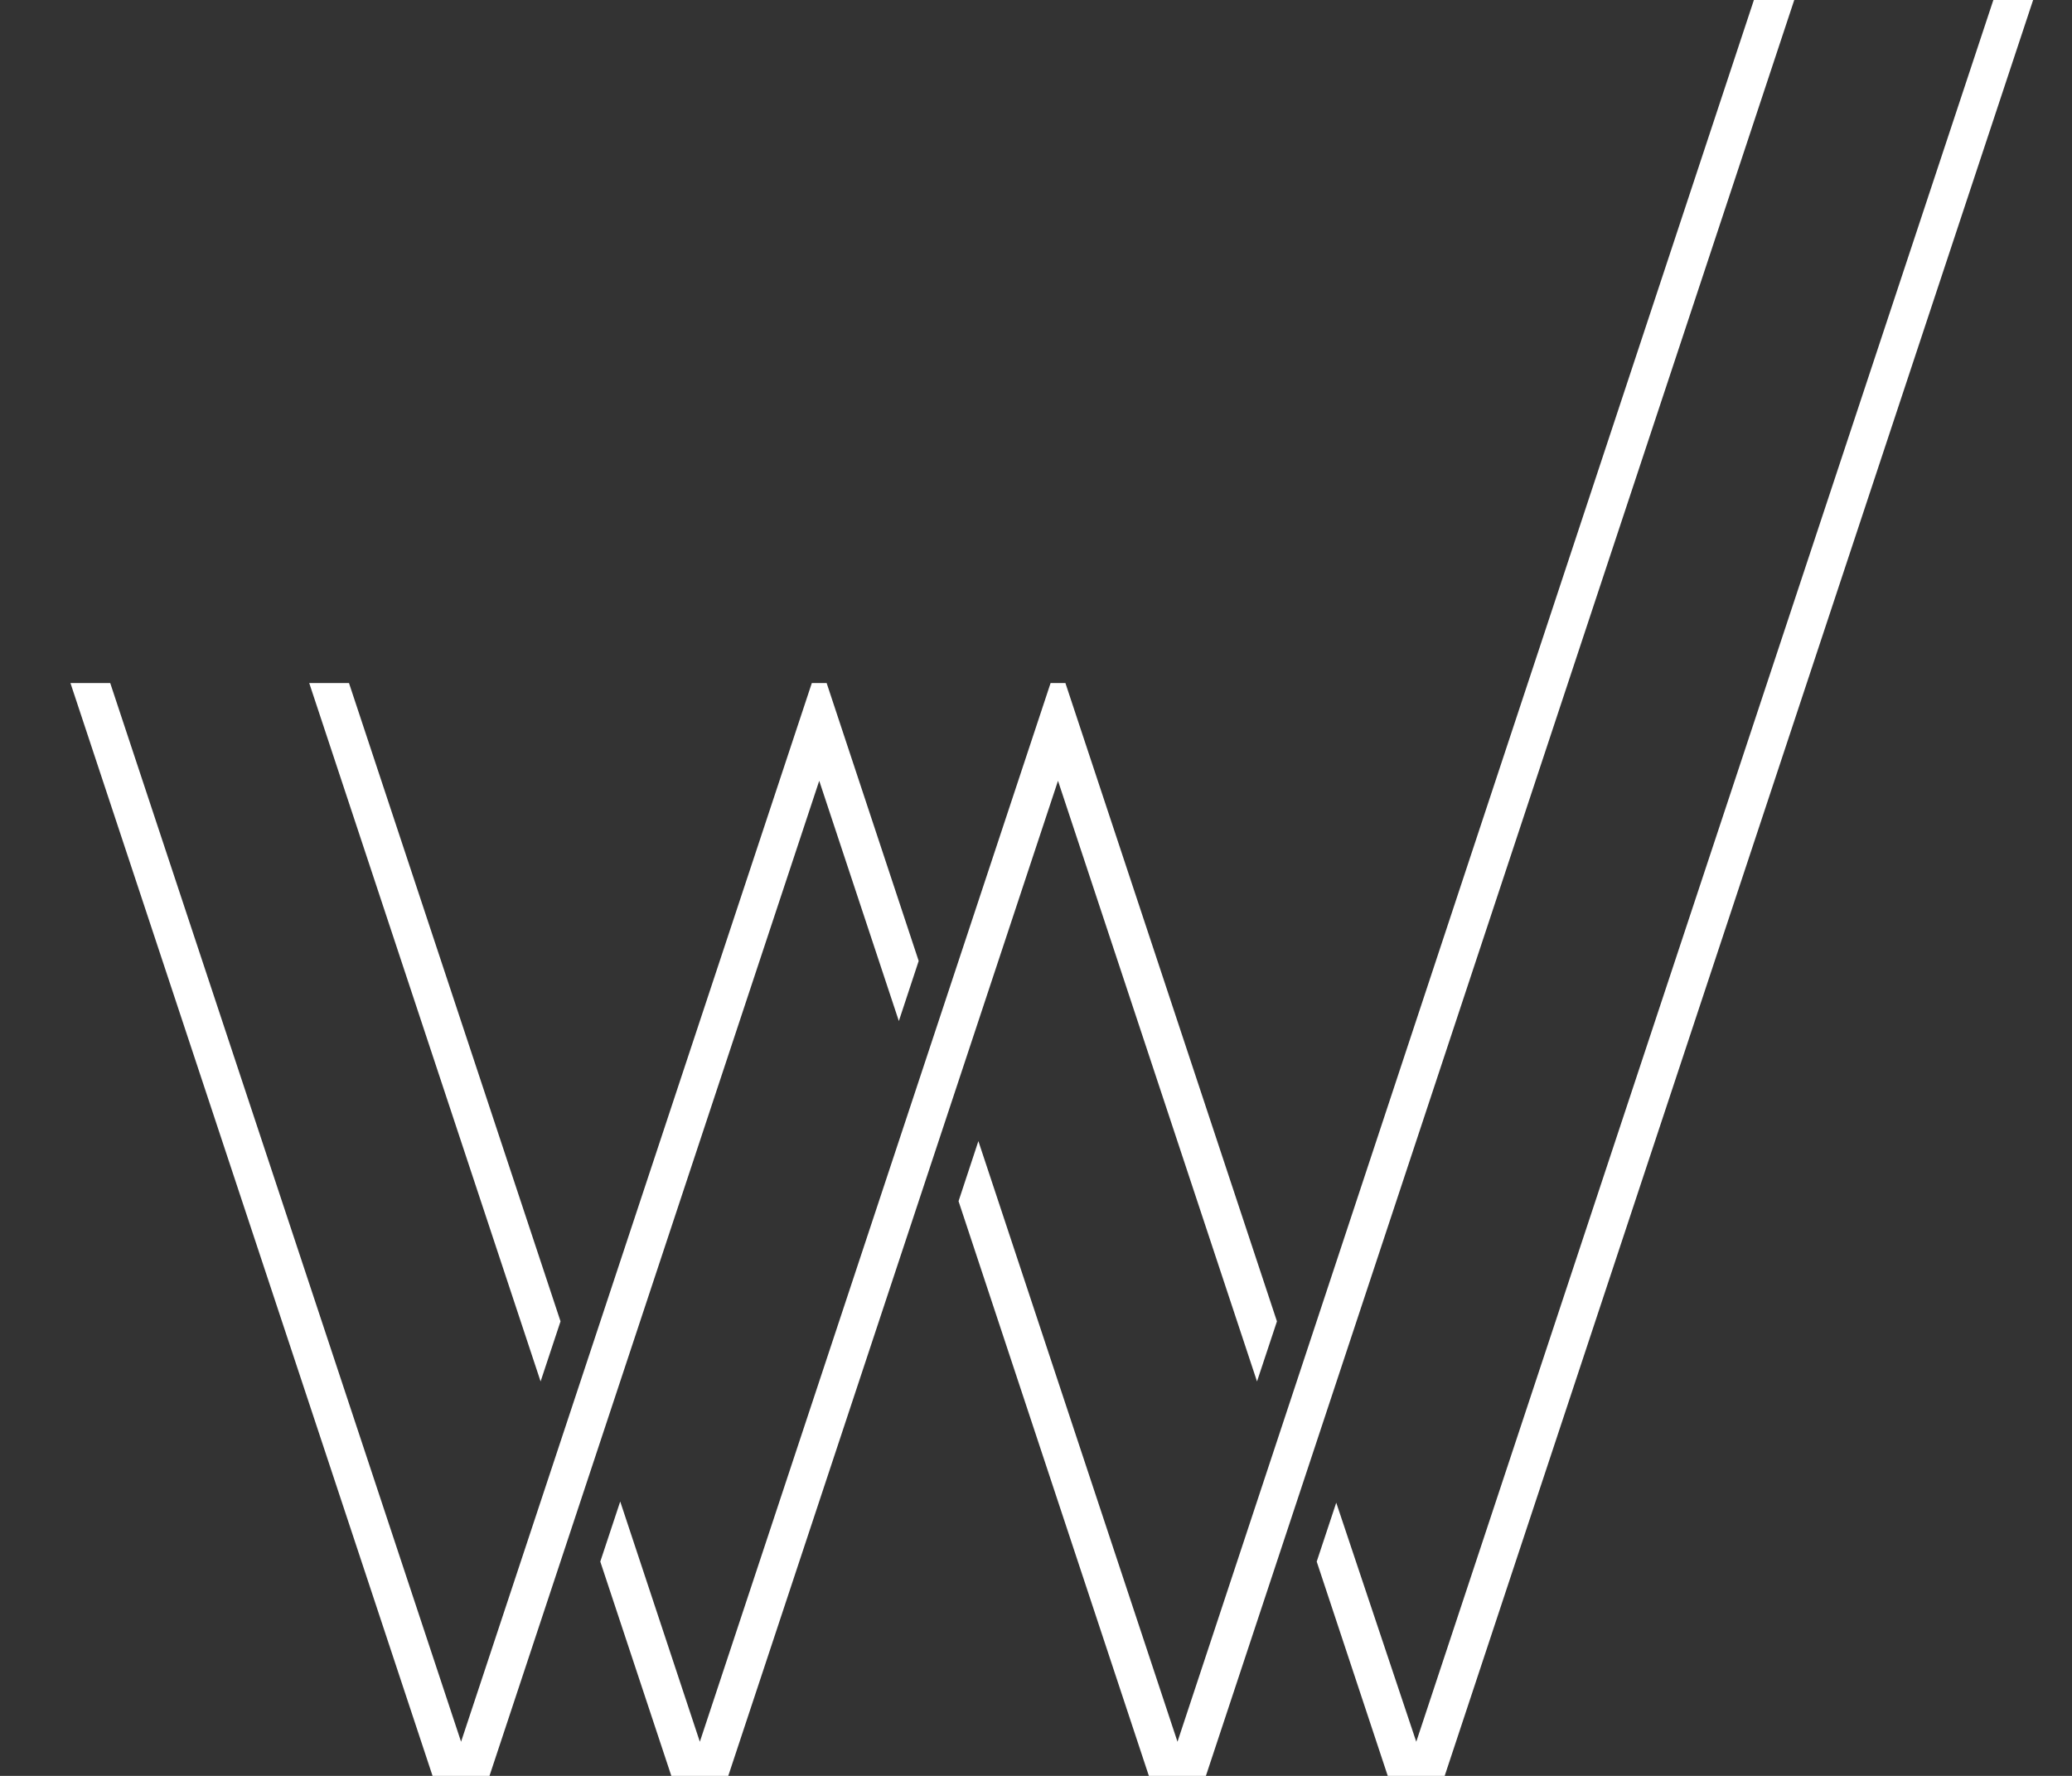
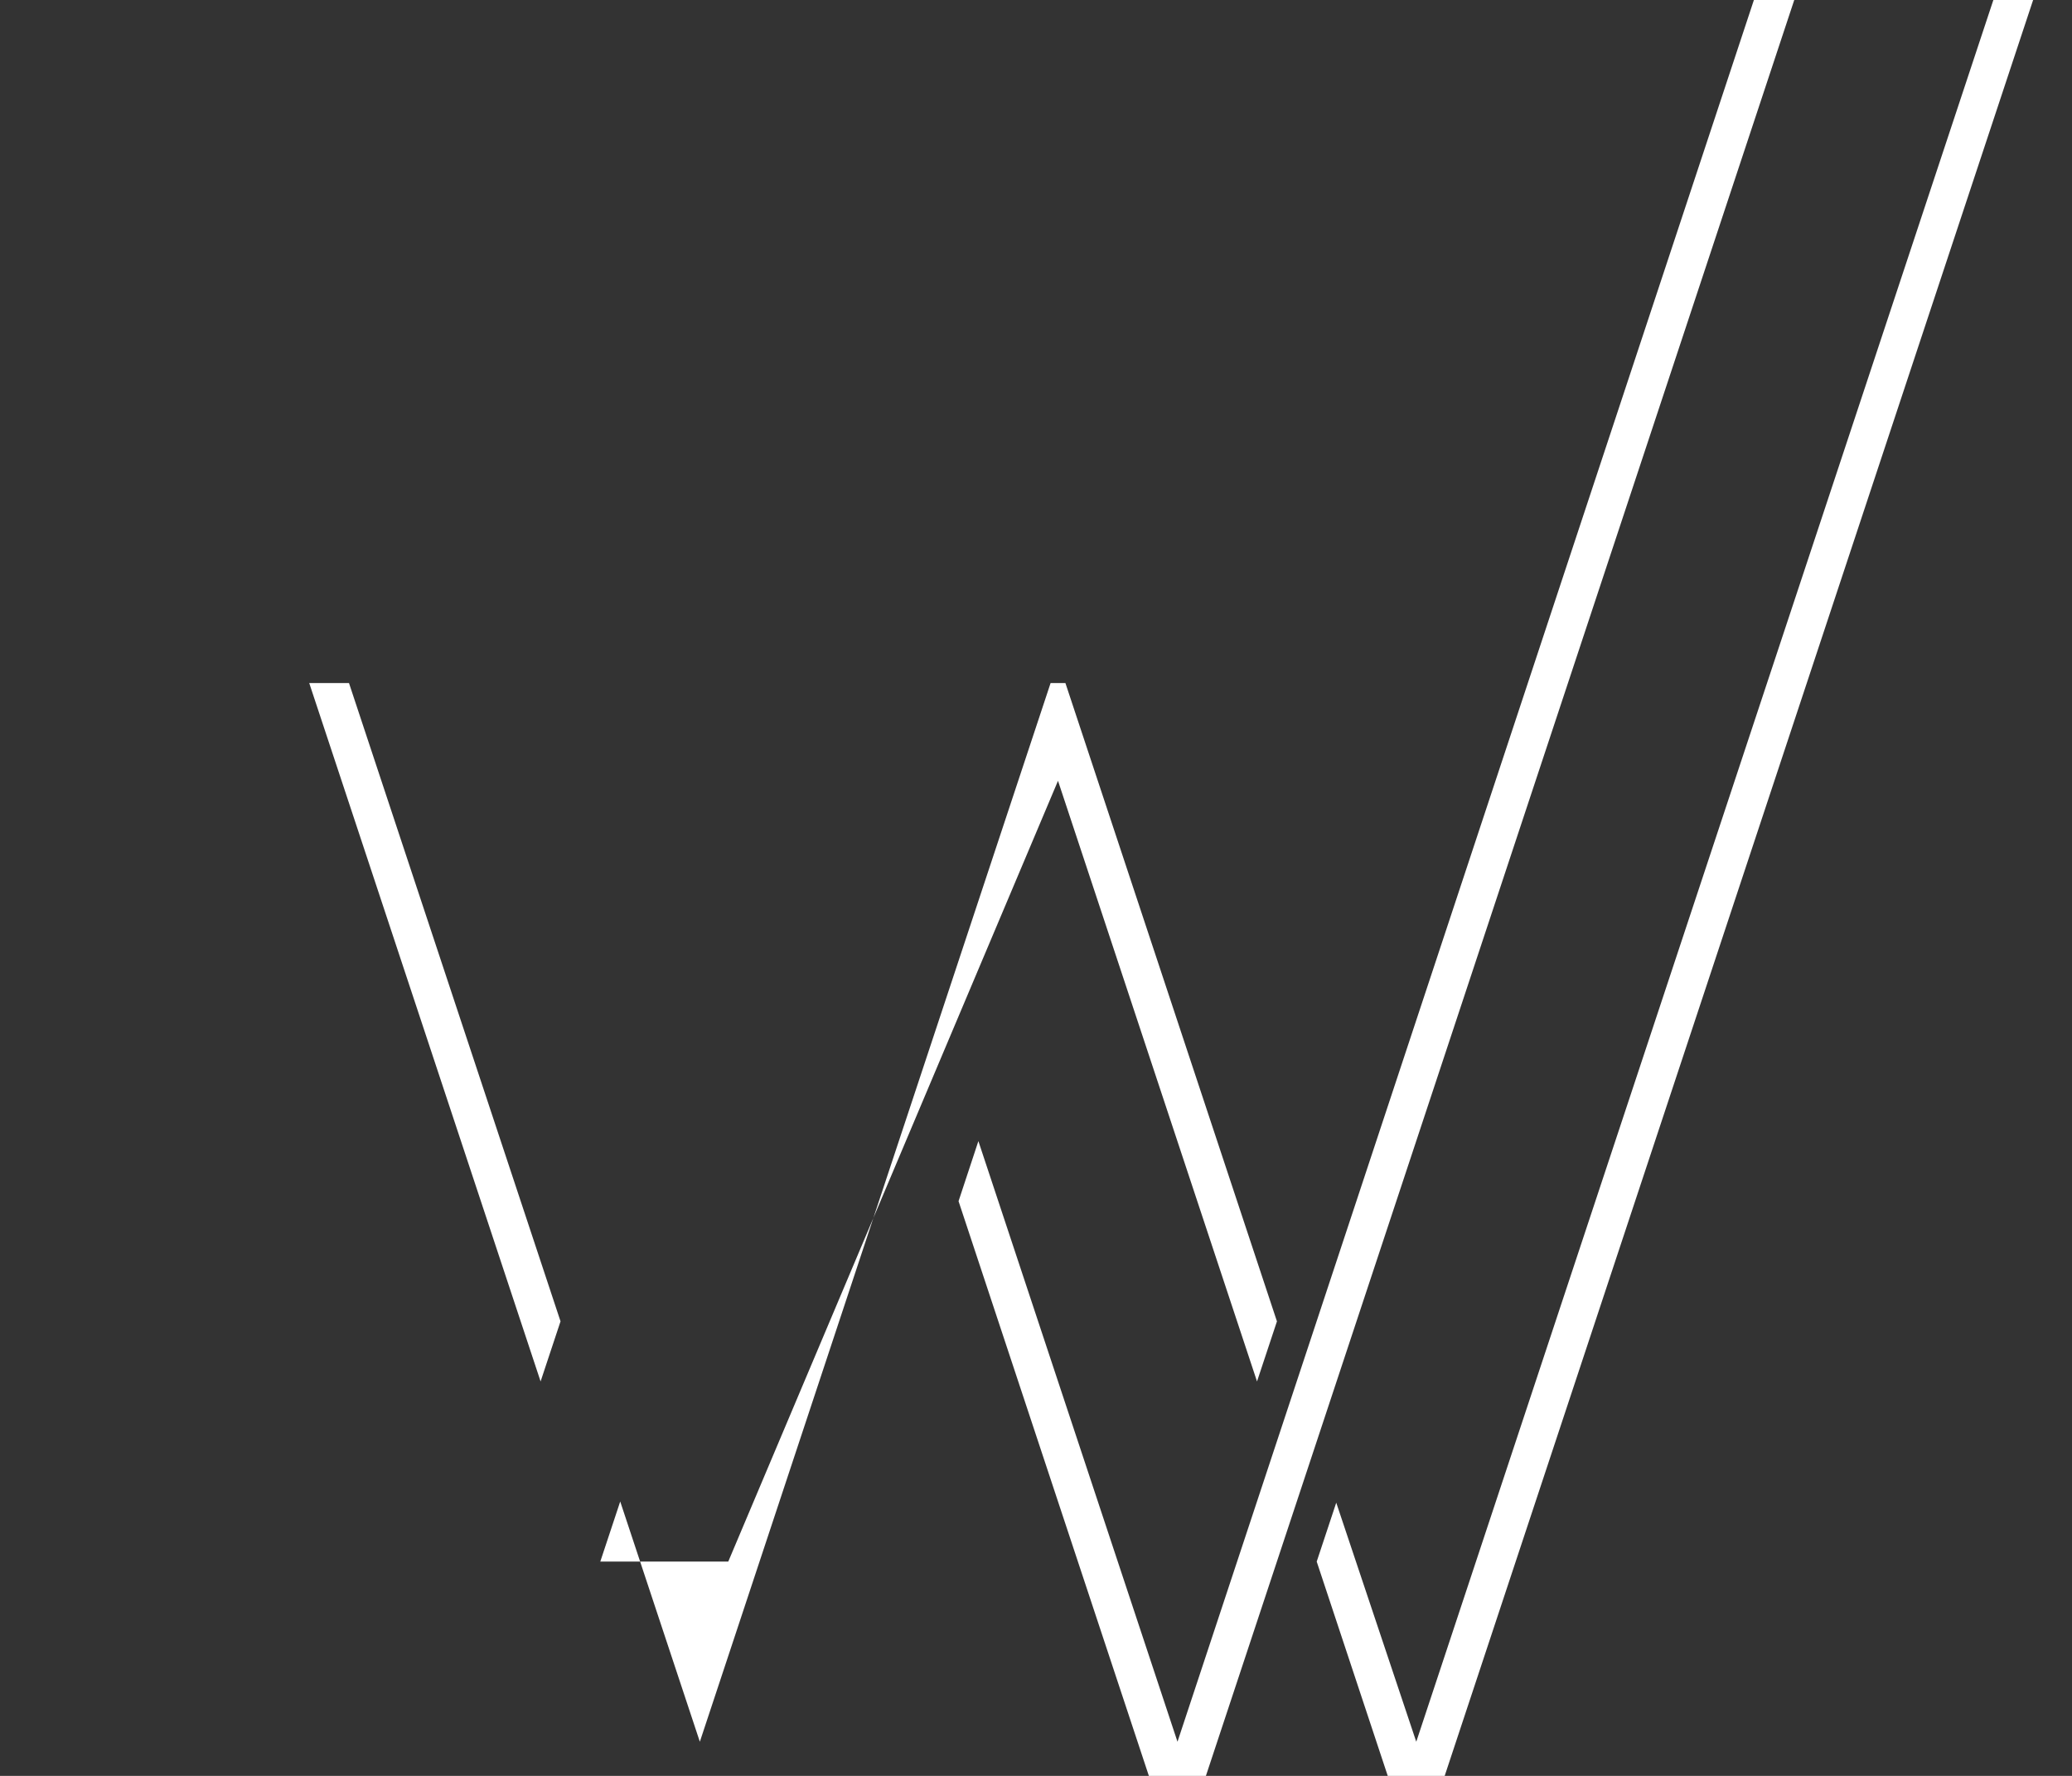
<svg xmlns="http://www.w3.org/2000/svg" width="21" height="18" viewBox="0 0 21 18" fill="none">
  <rect x="0" y="0" width="21" height="18" fill="#333333" stroke="none" />
  <path d="M20.203 0L14.354 17.654L13.543 15.231L13.345 15.828L14.065 18H14.642L20.606 0H20.203Z" fill="white" />
  <path d="M17.776 0L11.934 17.654L9.916 11.566L9.715 12.175L11.644 18H12.222L18.185 0H17.776Z" fill="white" />
  <path d="M5.681 13.393L3.537 6.923H3.134L5.479 14.002L5.681 13.393Z" fill="white" />
-   <path d="M9.11 10.349L9.311 9.74L8.378 6.923H8.228L4.673 17.654L1.117 6.923H0.714L4.384 18H4.961L8.303 7.914L9.11 10.349Z" fill="white" />
-   <path d="M12.74 14.002L12.942 13.393L10.798 6.923H10.648L7.093 17.654L6.286 15.219L6.084 15.828L6.804 18H7.381L10.723 7.914L12.74 14.002Z" fill="white" />
+   <path d="M12.74 14.002L12.942 13.393L10.798 6.923H10.648L7.093 17.654L6.286 15.219L6.084 15.828H7.381L10.723 7.914L12.74 14.002Z" fill="white" />
</svg>